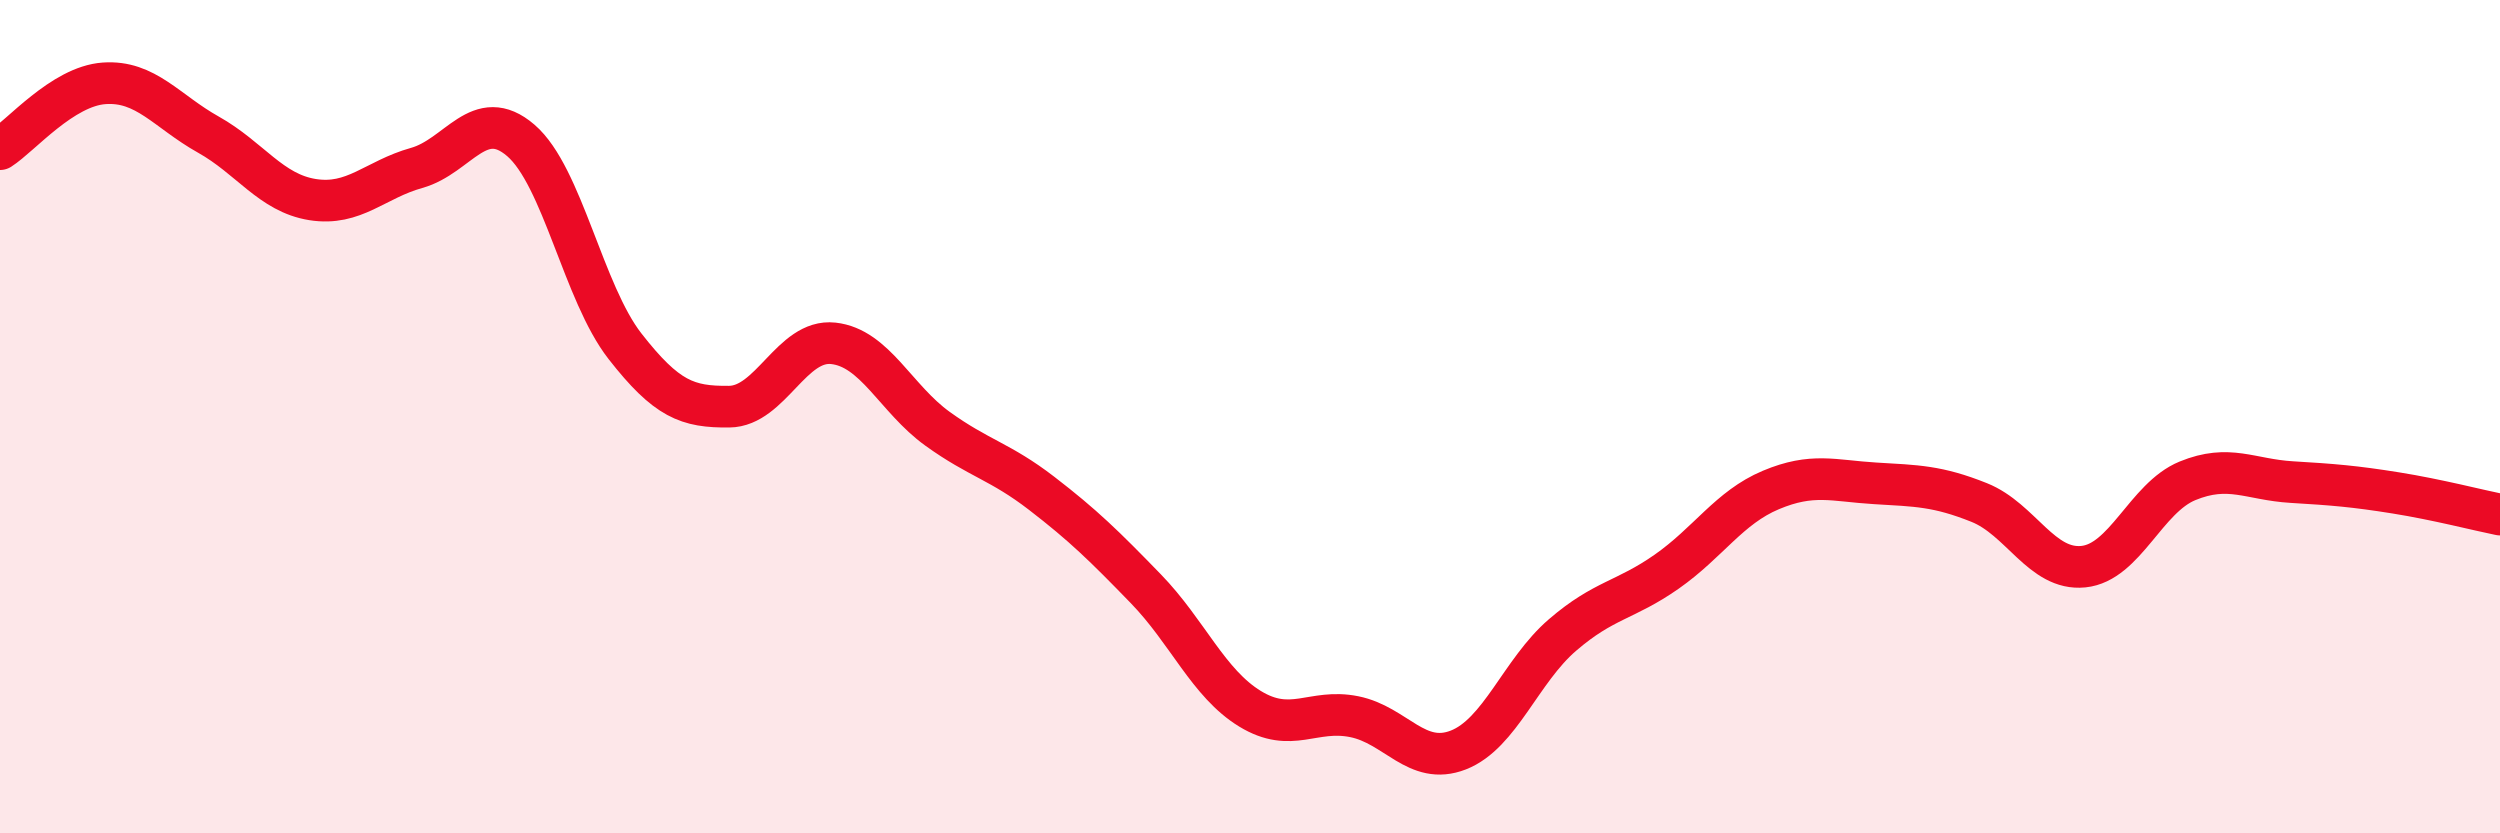
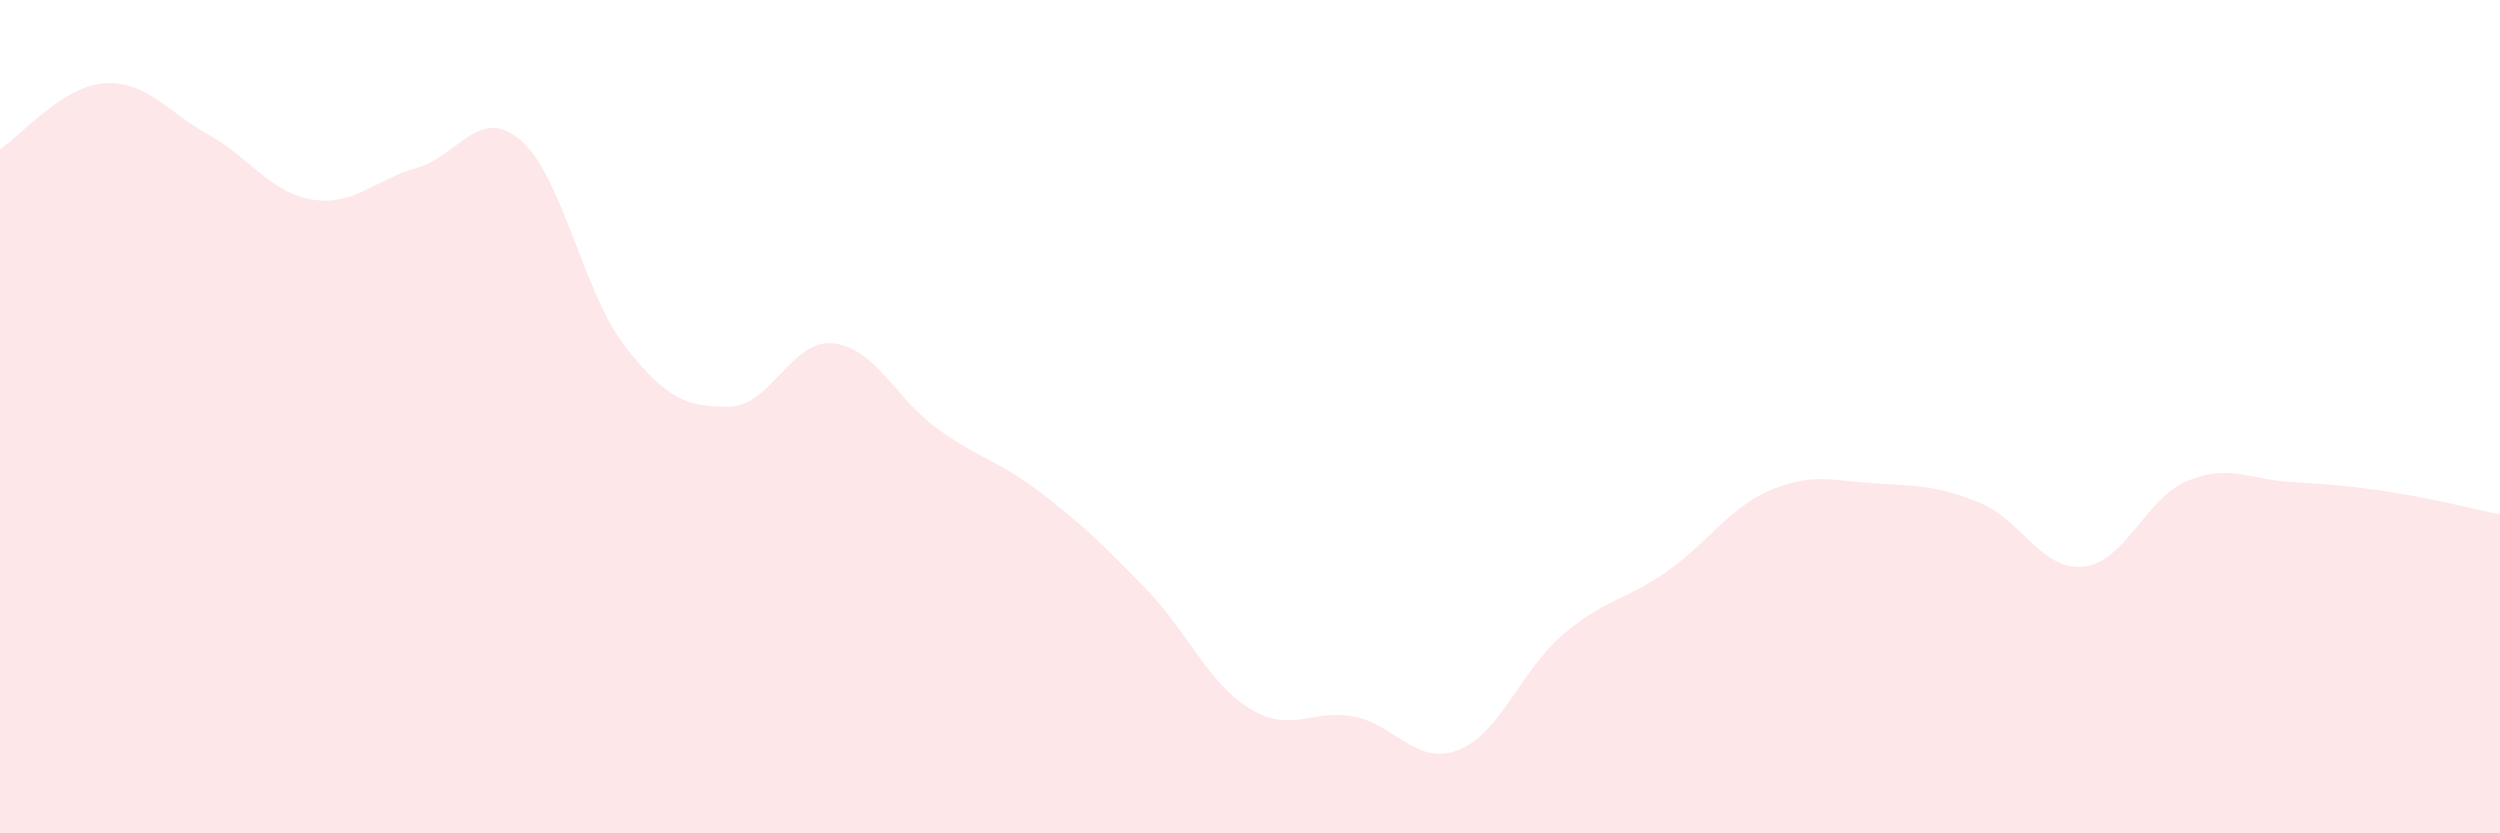
<svg xmlns="http://www.w3.org/2000/svg" width="60" height="20" viewBox="0 0 60 20">
  <path d="M 0,3.58 C 0.5,3.26 1.5,2.07 2.5,2 C 3.5,1.93 4,2.67 5,3.23 C 6,3.79 6.5,4.63 7.5,4.79 C 8.5,4.95 9,4.31 10,4.03 C 11,3.75 11.5,2.51 12.5,3.37 C 13.5,4.23 14,7.03 15,8.31 C 16,9.59 16.5,9.77 17.5,9.76 C 18.5,9.75 19,8.13 20,8.24 C 21,8.35 21.5,9.57 22.5,10.29 C 23.5,11.01 24,11.07 25,11.84 C 26,12.61 26.5,13.1 27.5,14.13 C 28.5,15.16 29,16.4 30,17.01 C 31,17.62 31.5,17 32.5,17.2 C 33.5,17.4 34,18.39 35,18 C 36,17.61 36.5,16.1 37.5,15.24 C 38.5,14.38 39,14.42 40,13.72 C 41,13.02 41.5,12.18 42.5,11.76 C 43.5,11.34 44,11.54 45,11.6 C 46,11.66 46.5,11.66 47.5,12.06 C 48.5,12.46 49,13.7 50,13.6 C 51,13.5 51.5,11.95 52.5,11.54 C 53.5,11.13 54,11.51 55,11.57 C 56,11.63 56.5,11.67 57.5,11.83 C 58.5,11.99 59.5,12.25 60,12.35L60 20L0 20Z" fill="#EB0A25" opacity="0.1" stroke-linecap="round" stroke-linejoin="round" />
-   <path d="M 0,3.58 C 0.5,3.26 1.5,2.07 2.5,2 C 3.5,1.93 4,2.67 5,3.23 C 6,3.79 6.5,4.63 7.5,4.79 C 8.5,4.95 9,4.31 10,4.03 C 11,3.75 11.5,2.51 12.5,3.37 C 13.5,4.23 14,7.03 15,8.31 C 16,9.59 16.5,9.77 17.5,9.76 C 18.5,9.75 19,8.13 20,8.24 C 21,8.35 21.5,9.57 22.5,10.29 C 23.5,11.01 24,11.07 25,11.84 C 26,12.61 26.5,13.1 27.5,14.13 C 28.5,15.16 29,16.4 30,17.01 C 31,17.62 31.5,17 32.5,17.2 C 33.5,17.4 34,18.39 35,18 C 36,17.61 36.5,16.1 37.5,15.24 C 38.5,14.38 39,14.42 40,13.72 C 41,13.02 41.5,12.18 42.5,11.76 C 43.5,11.34 44,11.54 45,11.6 C 46,11.66 46.5,11.66 47.5,12.06 C 48.5,12.46 49,13.7 50,13.6 C 51,13.5 51.5,11.95 52.5,11.54 C 53.5,11.13 54,11.51 55,11.57 C 56,11.63 56.5,11.67 57.5,11.83 C 58.5,11.99 59.5,12.25 60,12.35" stroke="#EB0A25" stroke-width="1" fill="none" stroke-linecap="round" stroke-linejoin="round" />
</svg>